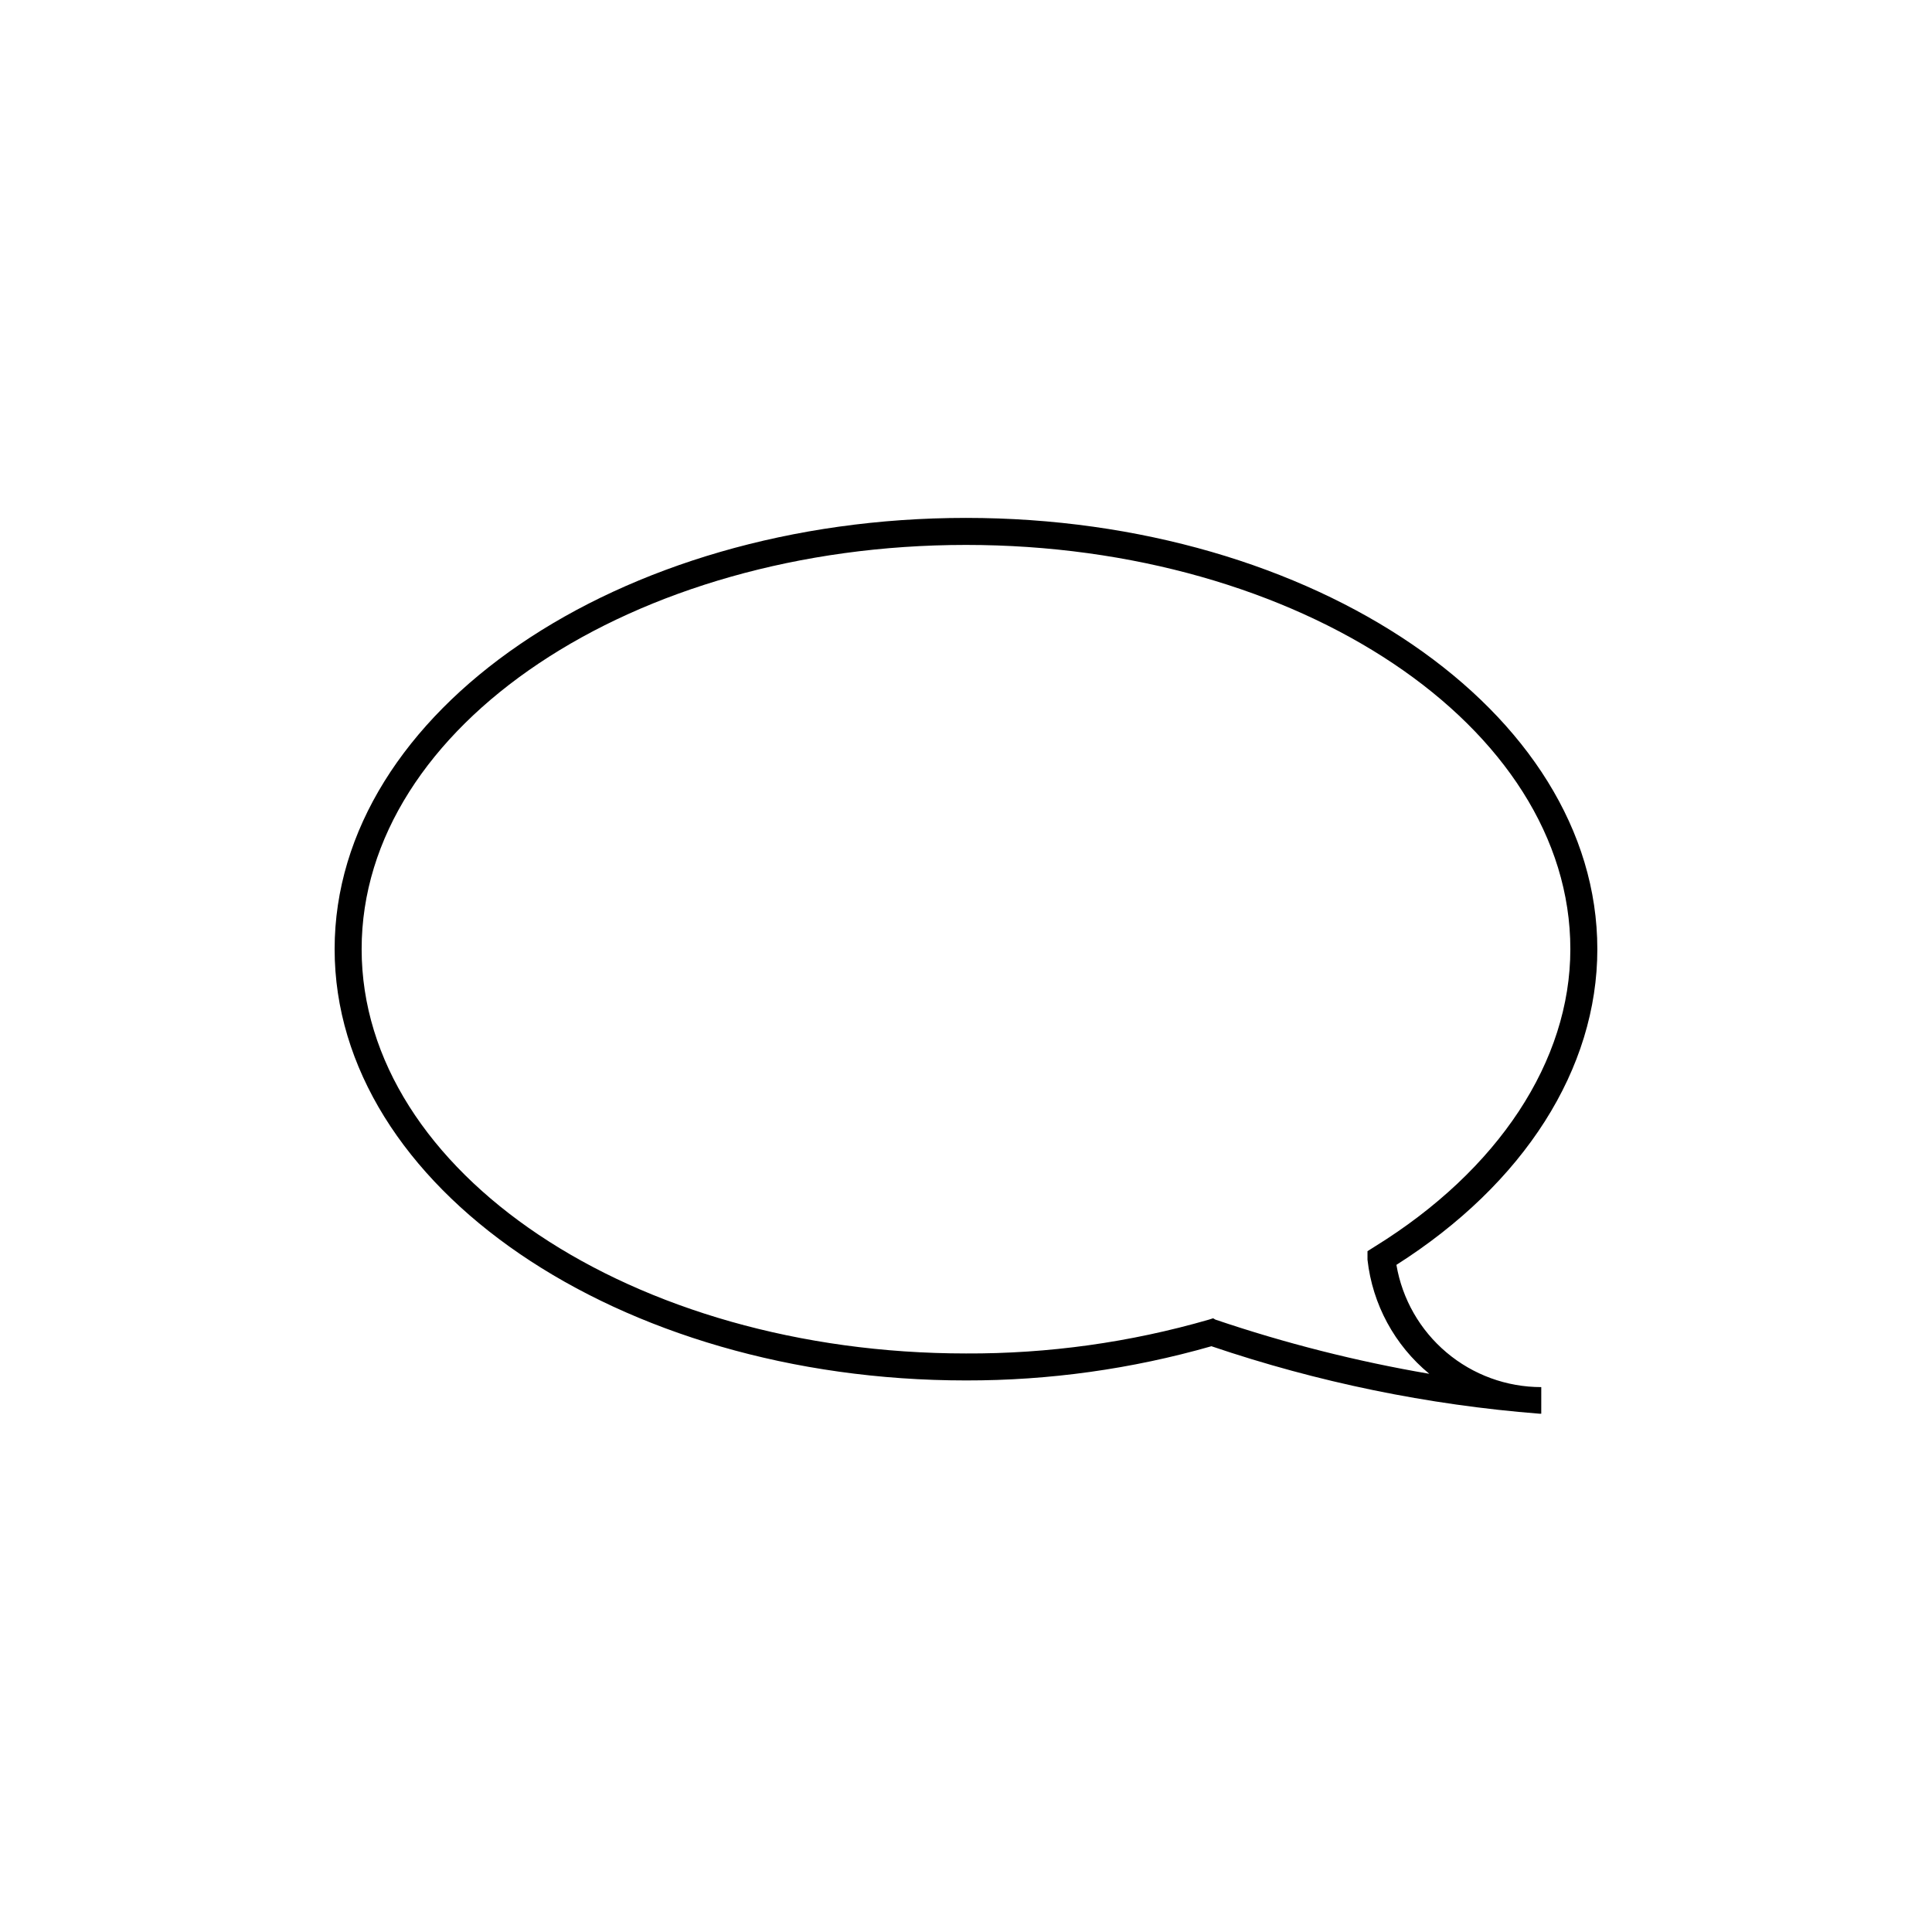
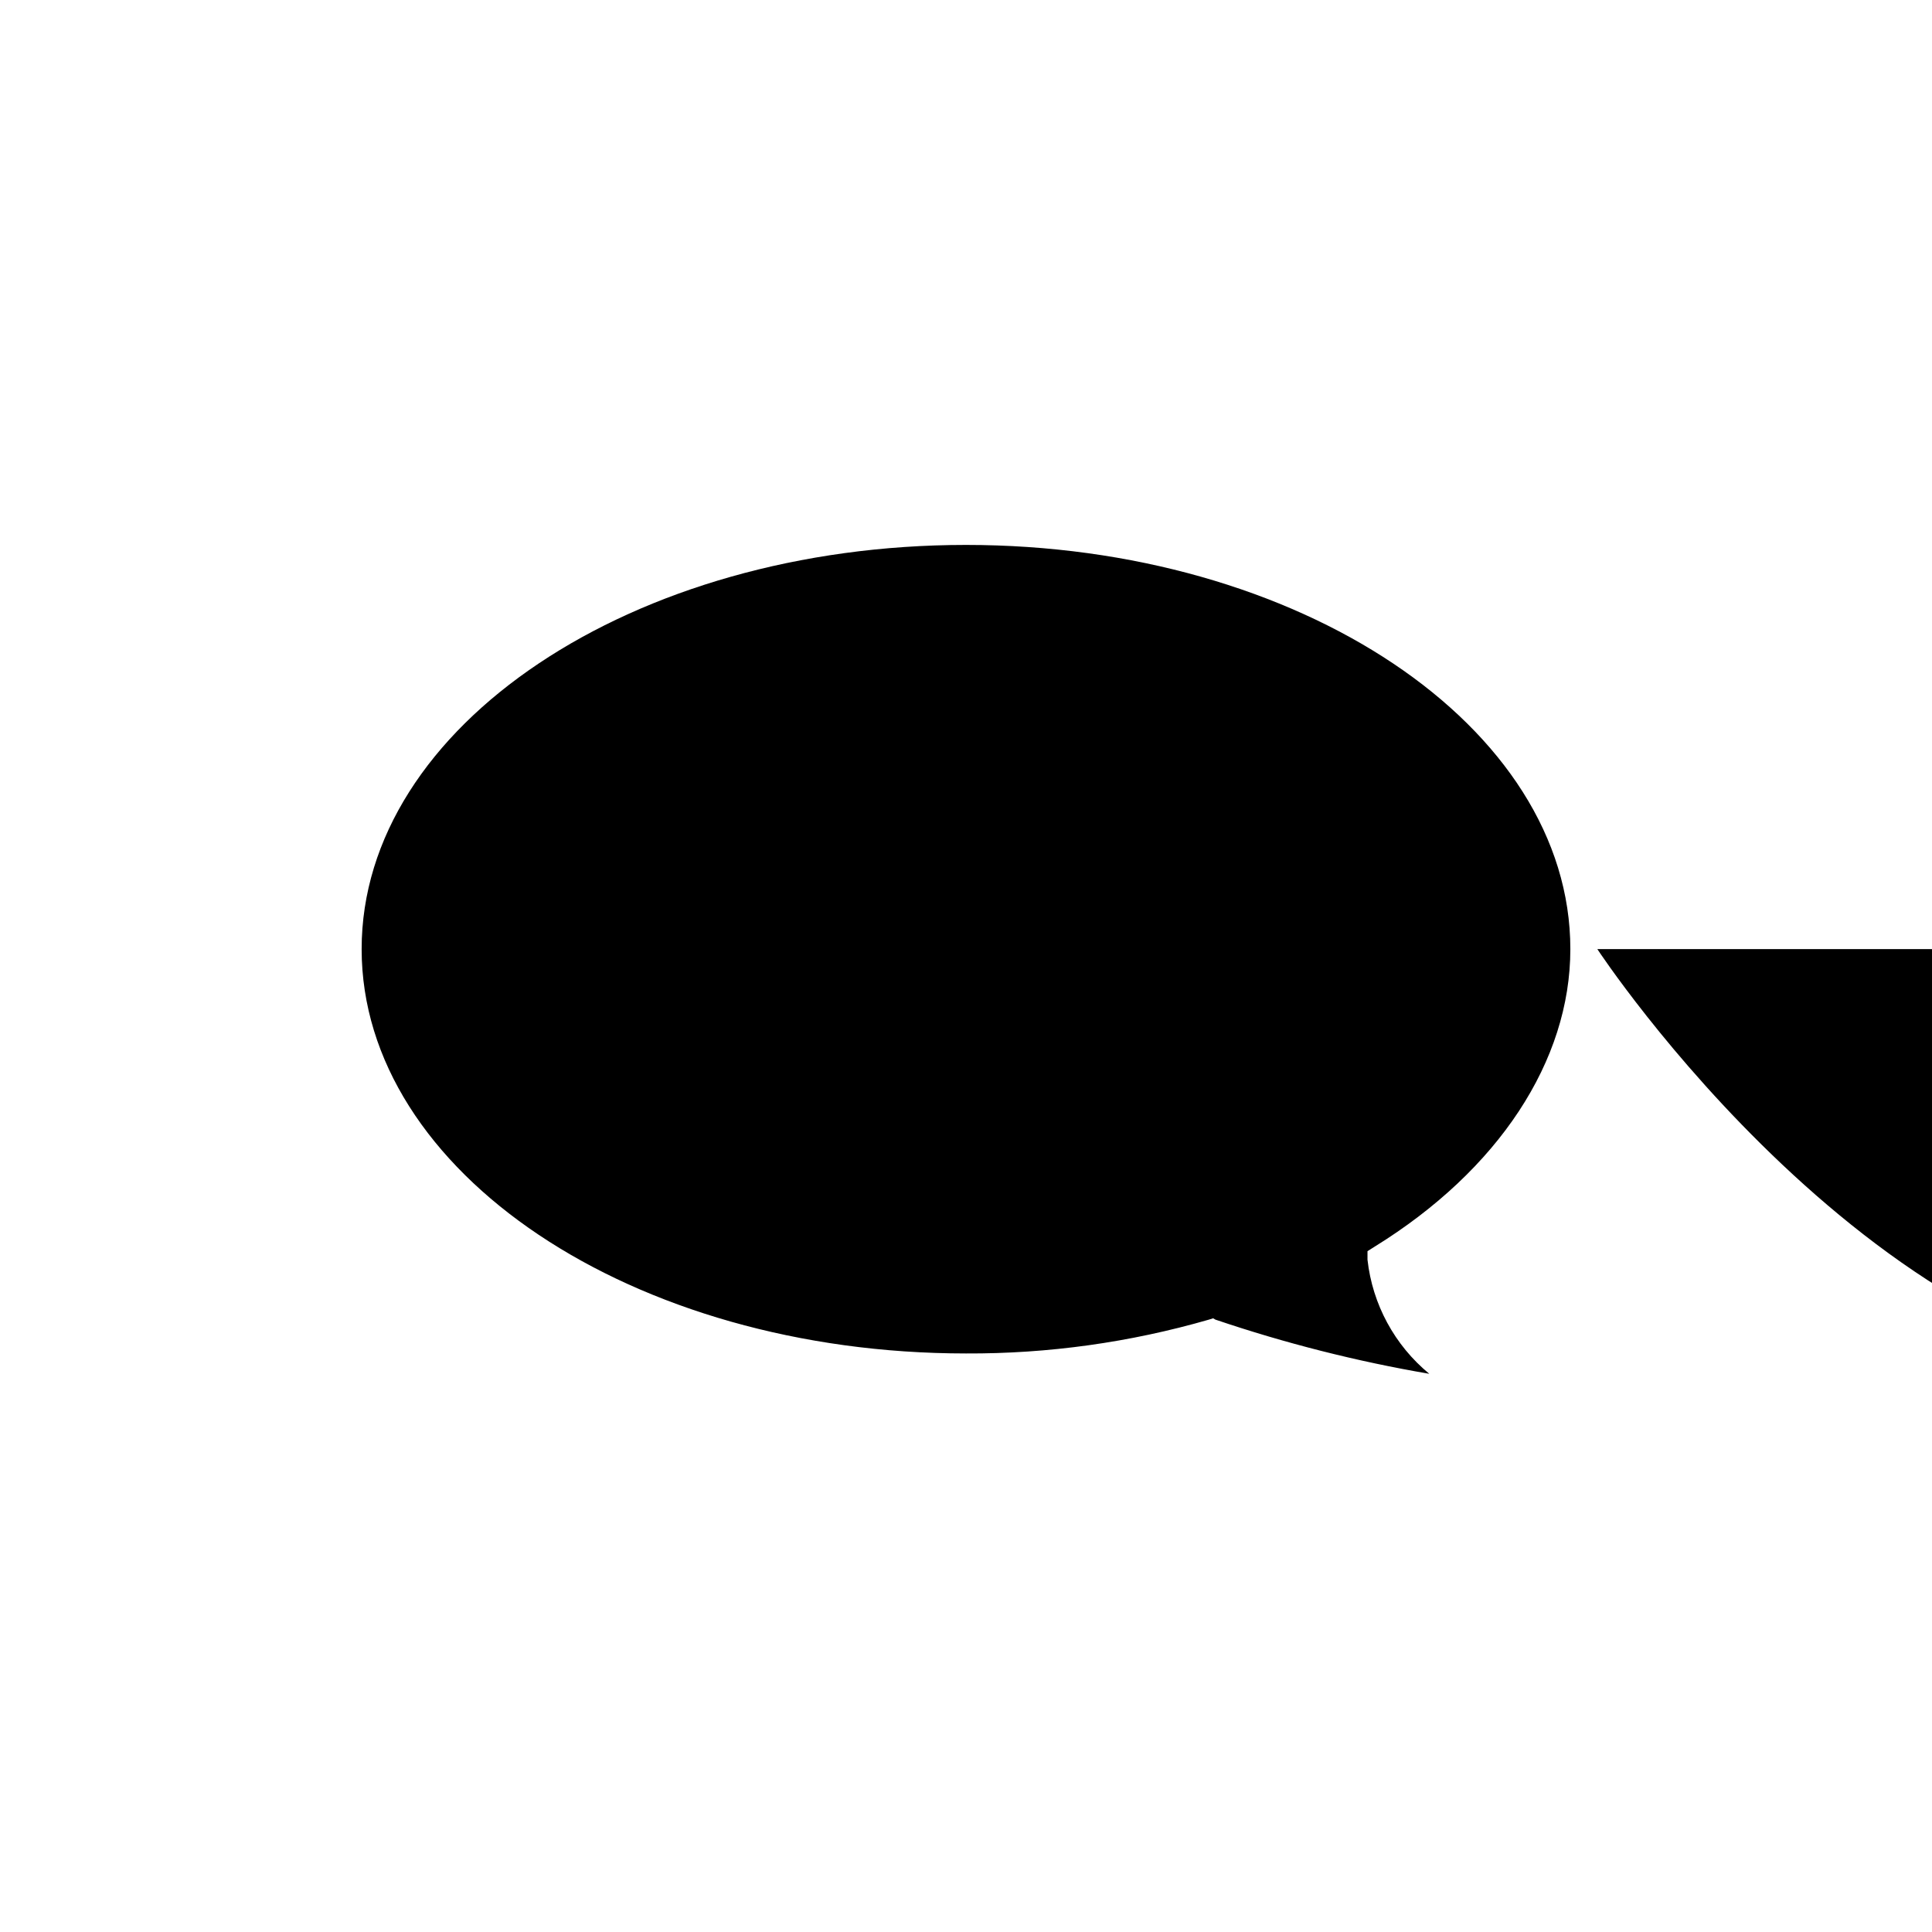
<svg xmlns="http://www.w3.org/2000/svg" fill="#000000" width="800px" height="800px" version="1.1" viewBox="144 144 512 512">
-   <path d="m567.31 395.52c0-62.977-75.066-114.27-167.32-114.27-92.246 0-167.31 51.289-167.31 114.27s75.066 114.31 167.32 114.31c21.996 0.035 43.891-3.016 65.039-9.066 28.133 9.543 57.344 15.551 86.957 17.883h0.453l0.004-7.051c-9.195 0-18.094-3.254-25.117-9.184-7.027-5.926-11.73-14.152-13.273-23.211 33.855-21.516 53.25-51.945 53.25-83.684zm-58.996 78.844-1.914 1.211v2.266c1.316 11.824 7.191 22.668 16.375 30.23-19.242-3.293-38.191-8.094-56.68-14.359l-0.605-0.352-1.109 0.352h0.004c-20.926 6.047-42.609 9.066-64.387 8.969-88.316 0-160.16-48.062-160.16-107.16-0.004-59.098 71.84-107.11 160.16-107.11 88.316 0 160.16 48.062 160.16 107.11 0 29.672-19.094 58.594-51.844 78.844z" />
+   <path d="m567.31 395.52s75.066 114.31 167.32 114.31c21.996 0.035 43.891-3.016 65.039-9.066 28.133 9.543 57.344 15.551 86.957 17.883h0.453l0.004-7.051c-9.195 0-18.094-3.254-25.117-9.184-7.027-5.926-11.73-14.152-13.273-23.211 33.855-21.516 53.25-51.945 53.25-83.684zm-58.996 78.844-1.914 1.211v2.266c1.316 11.824 7.191 22.668 16.375 30.23-19.242-3.293-38.191-8.094-56.68-14.359l-0.605-0.352-1.109 0.352h0.004c-20.926 6.047-42.609 9.066-64.387 8.969-88.316 0-160.16-48.062-160.16-107.16-0.004-59.098 71.84-107.11 160.16-107.11 88.316 0 160.16 48.062 160.16 107.11 0 29.672-19.094 58.594-51.844 78.844z" />
</svg>